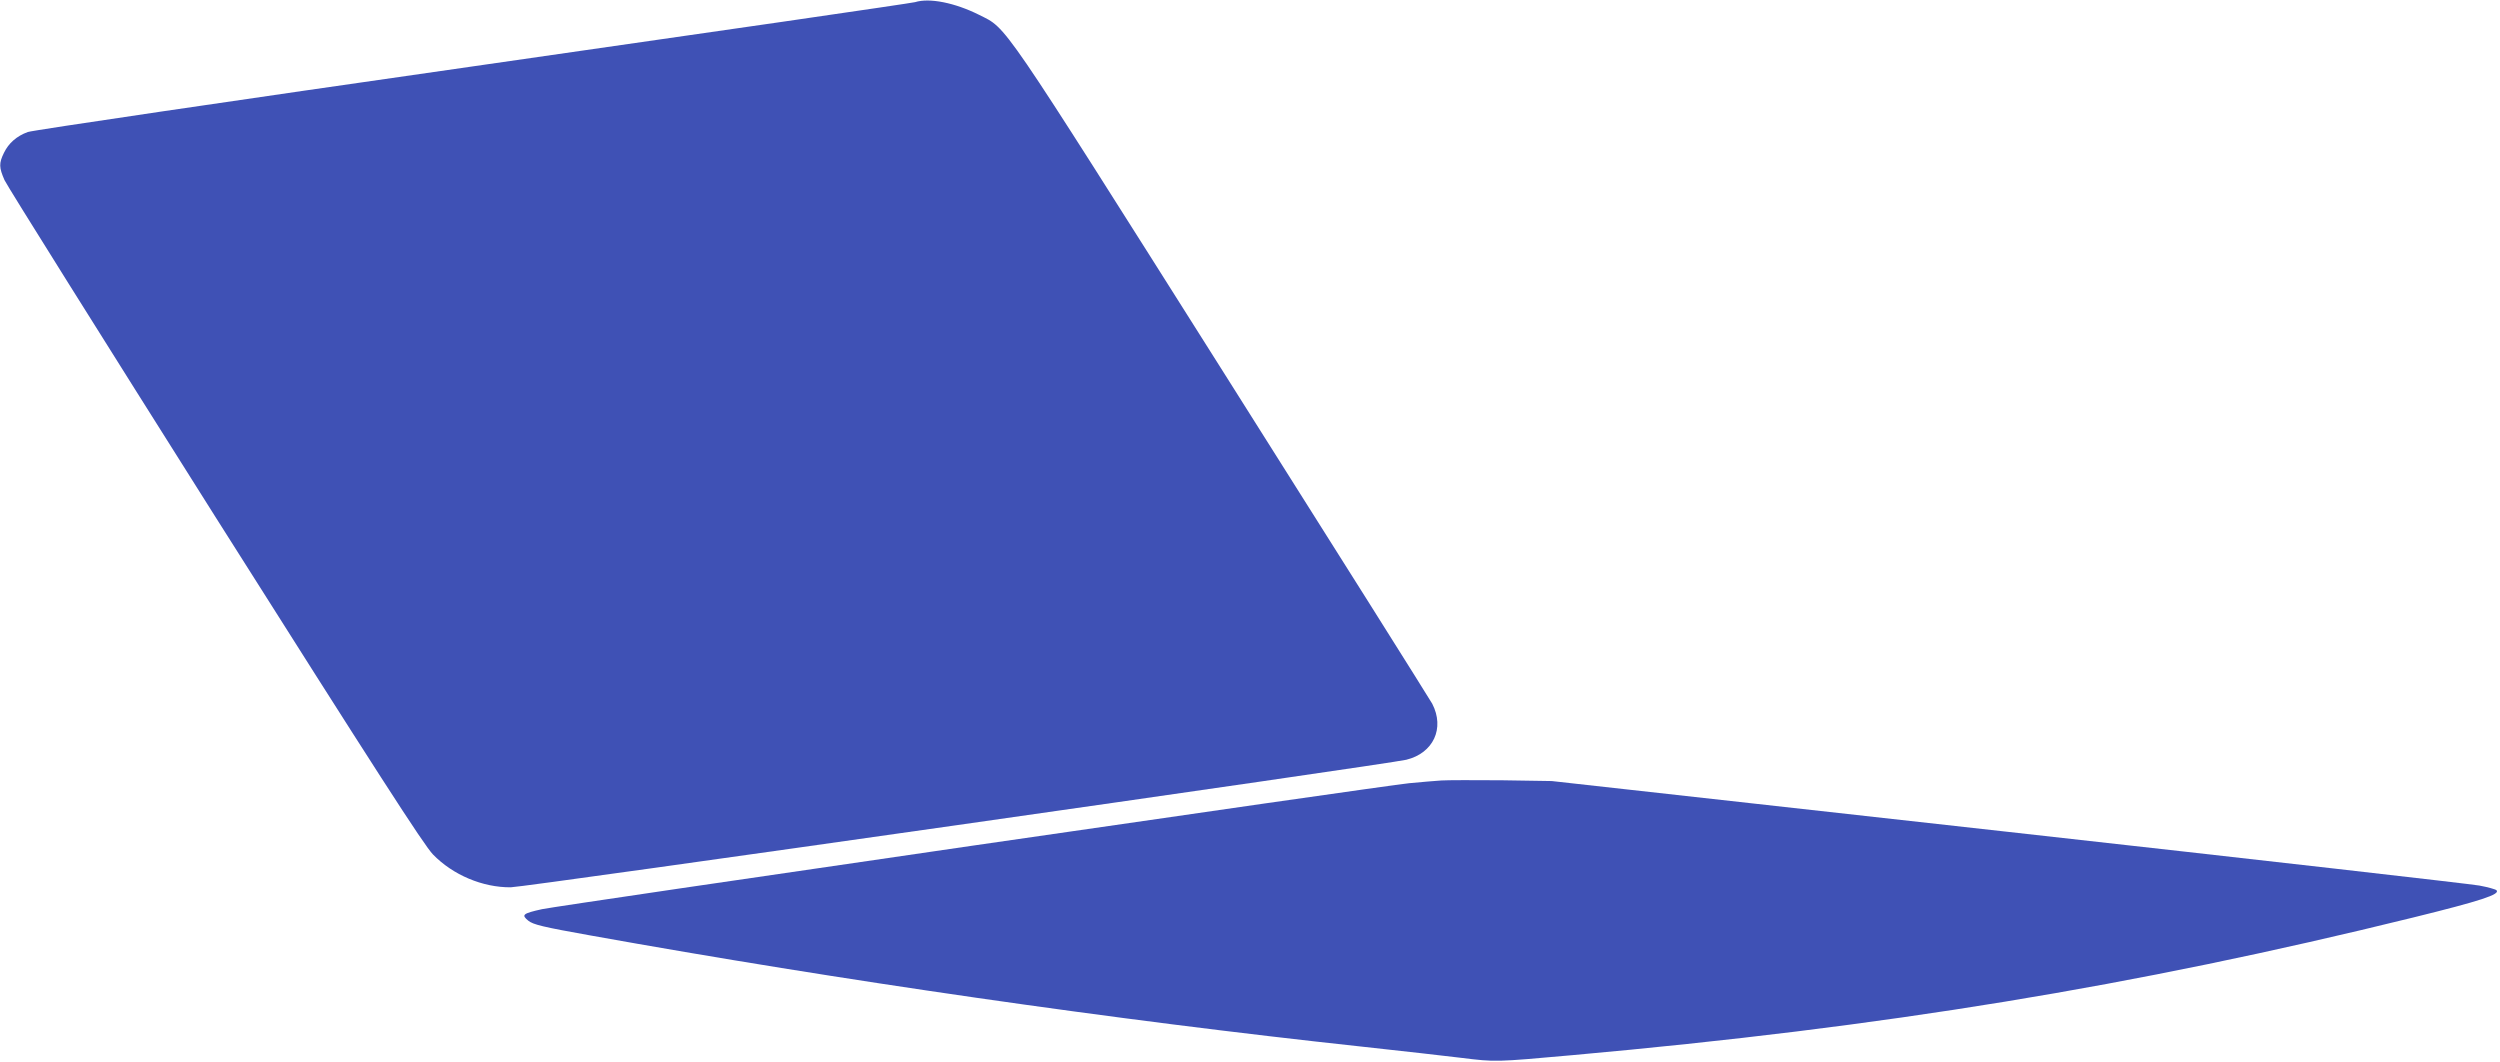
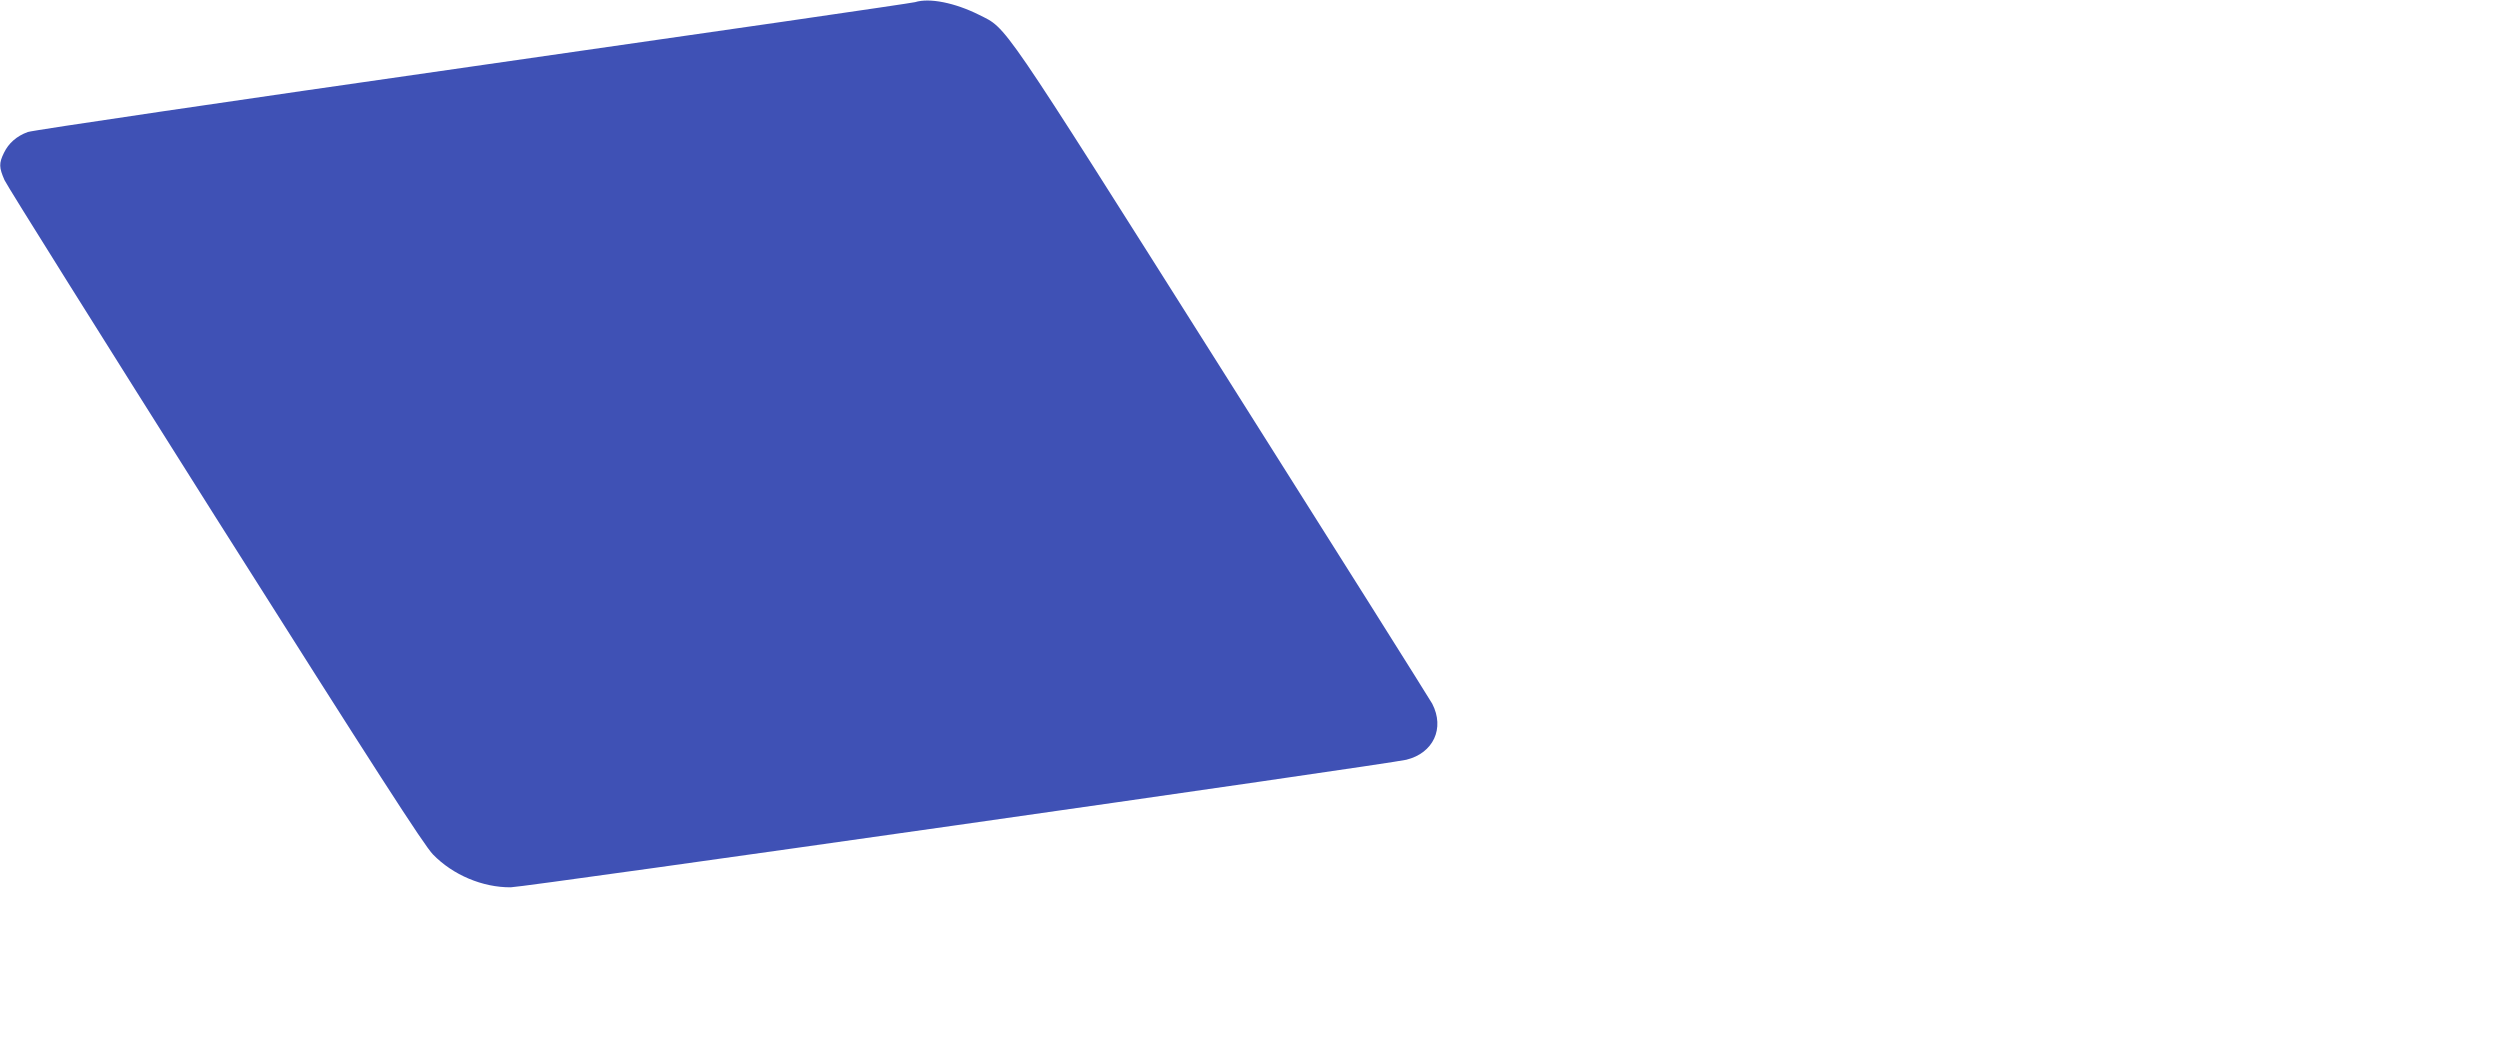
<svg xmlns="http://www.w3.org/2000/svg" version="1.0" width="1280pt" height="544pt" viewBox="0 0 1280 544" preserveAspectRatio="xMidYMid meet">
  <g transform="translate(0,544) scale(0.1,-0.1)" fill="#3f51b5" stroke="none">
    <path d="M4685 5429 c-16 -5 -1036 -153 -2265 -329 -1229 -176 -2254 -327 -2278 -336 -57 -21 -98 -57 -122 -107 -26 -53 -25 -75 3 -139 13 -29 499 -804 1079 -1723 825 -1304 1069 -1683 1115 -1730 102 -105 254 -169 398 -168 75 1 4482 629 4585 653 139 34 198 161 133 287 -12 22 -494 788 -1073 1704 -1154 1826 -1101 1749 -1247 1823 -124 62 -254 88 -328 65z" />
-     <path d="M7380 1444 c-30 -2 -104 -8 -165 -14 -142 -14 -4347 -625 -4440 -645 -99 -22 -107 -29 -70 -59 25 -20 74 -32 315 -75 1286 -231 2685 -433 3955 -570 204 -22 431 -48 505 -57 179 -22 173 -22 575 14 1592 143 2866 351 4299 704 349 86 449 119 428 140 -5 5 -45 16 -88 24 -43 8 -1130 132 -2414 275 l-2335 260 -255 4 c-140 1 -280 1 -310 -1z" />
  </g>
</svg>